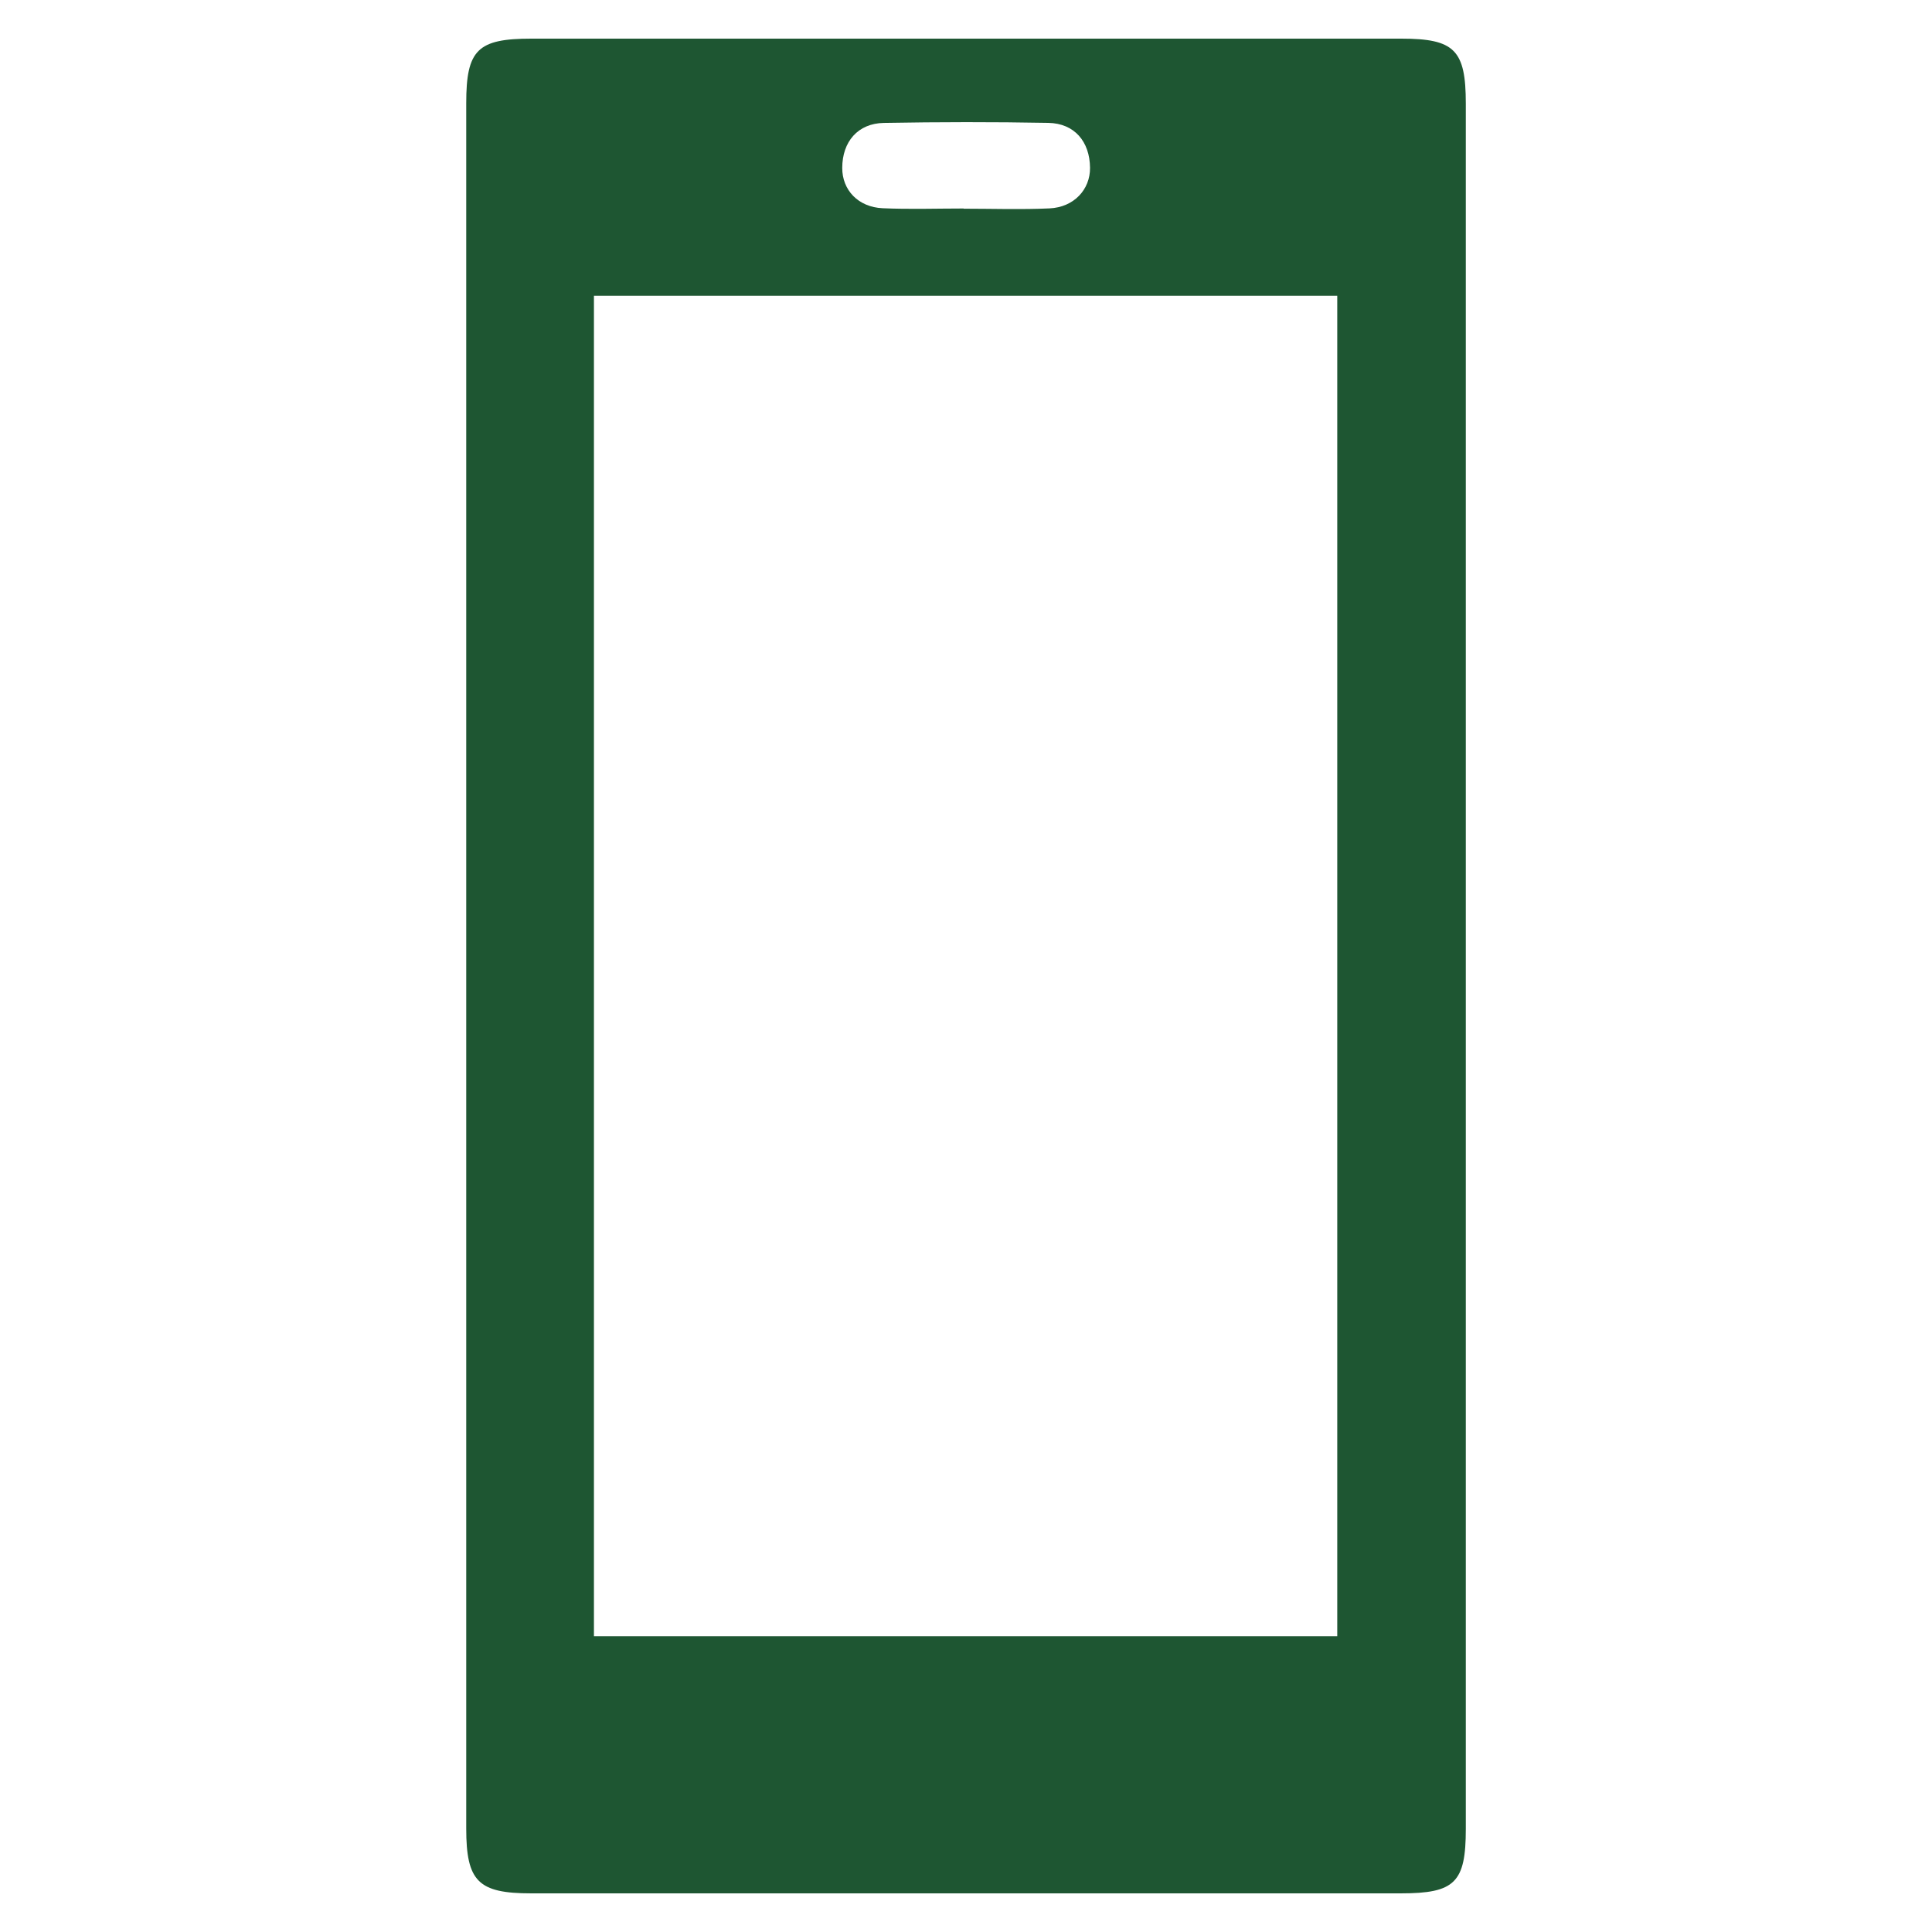
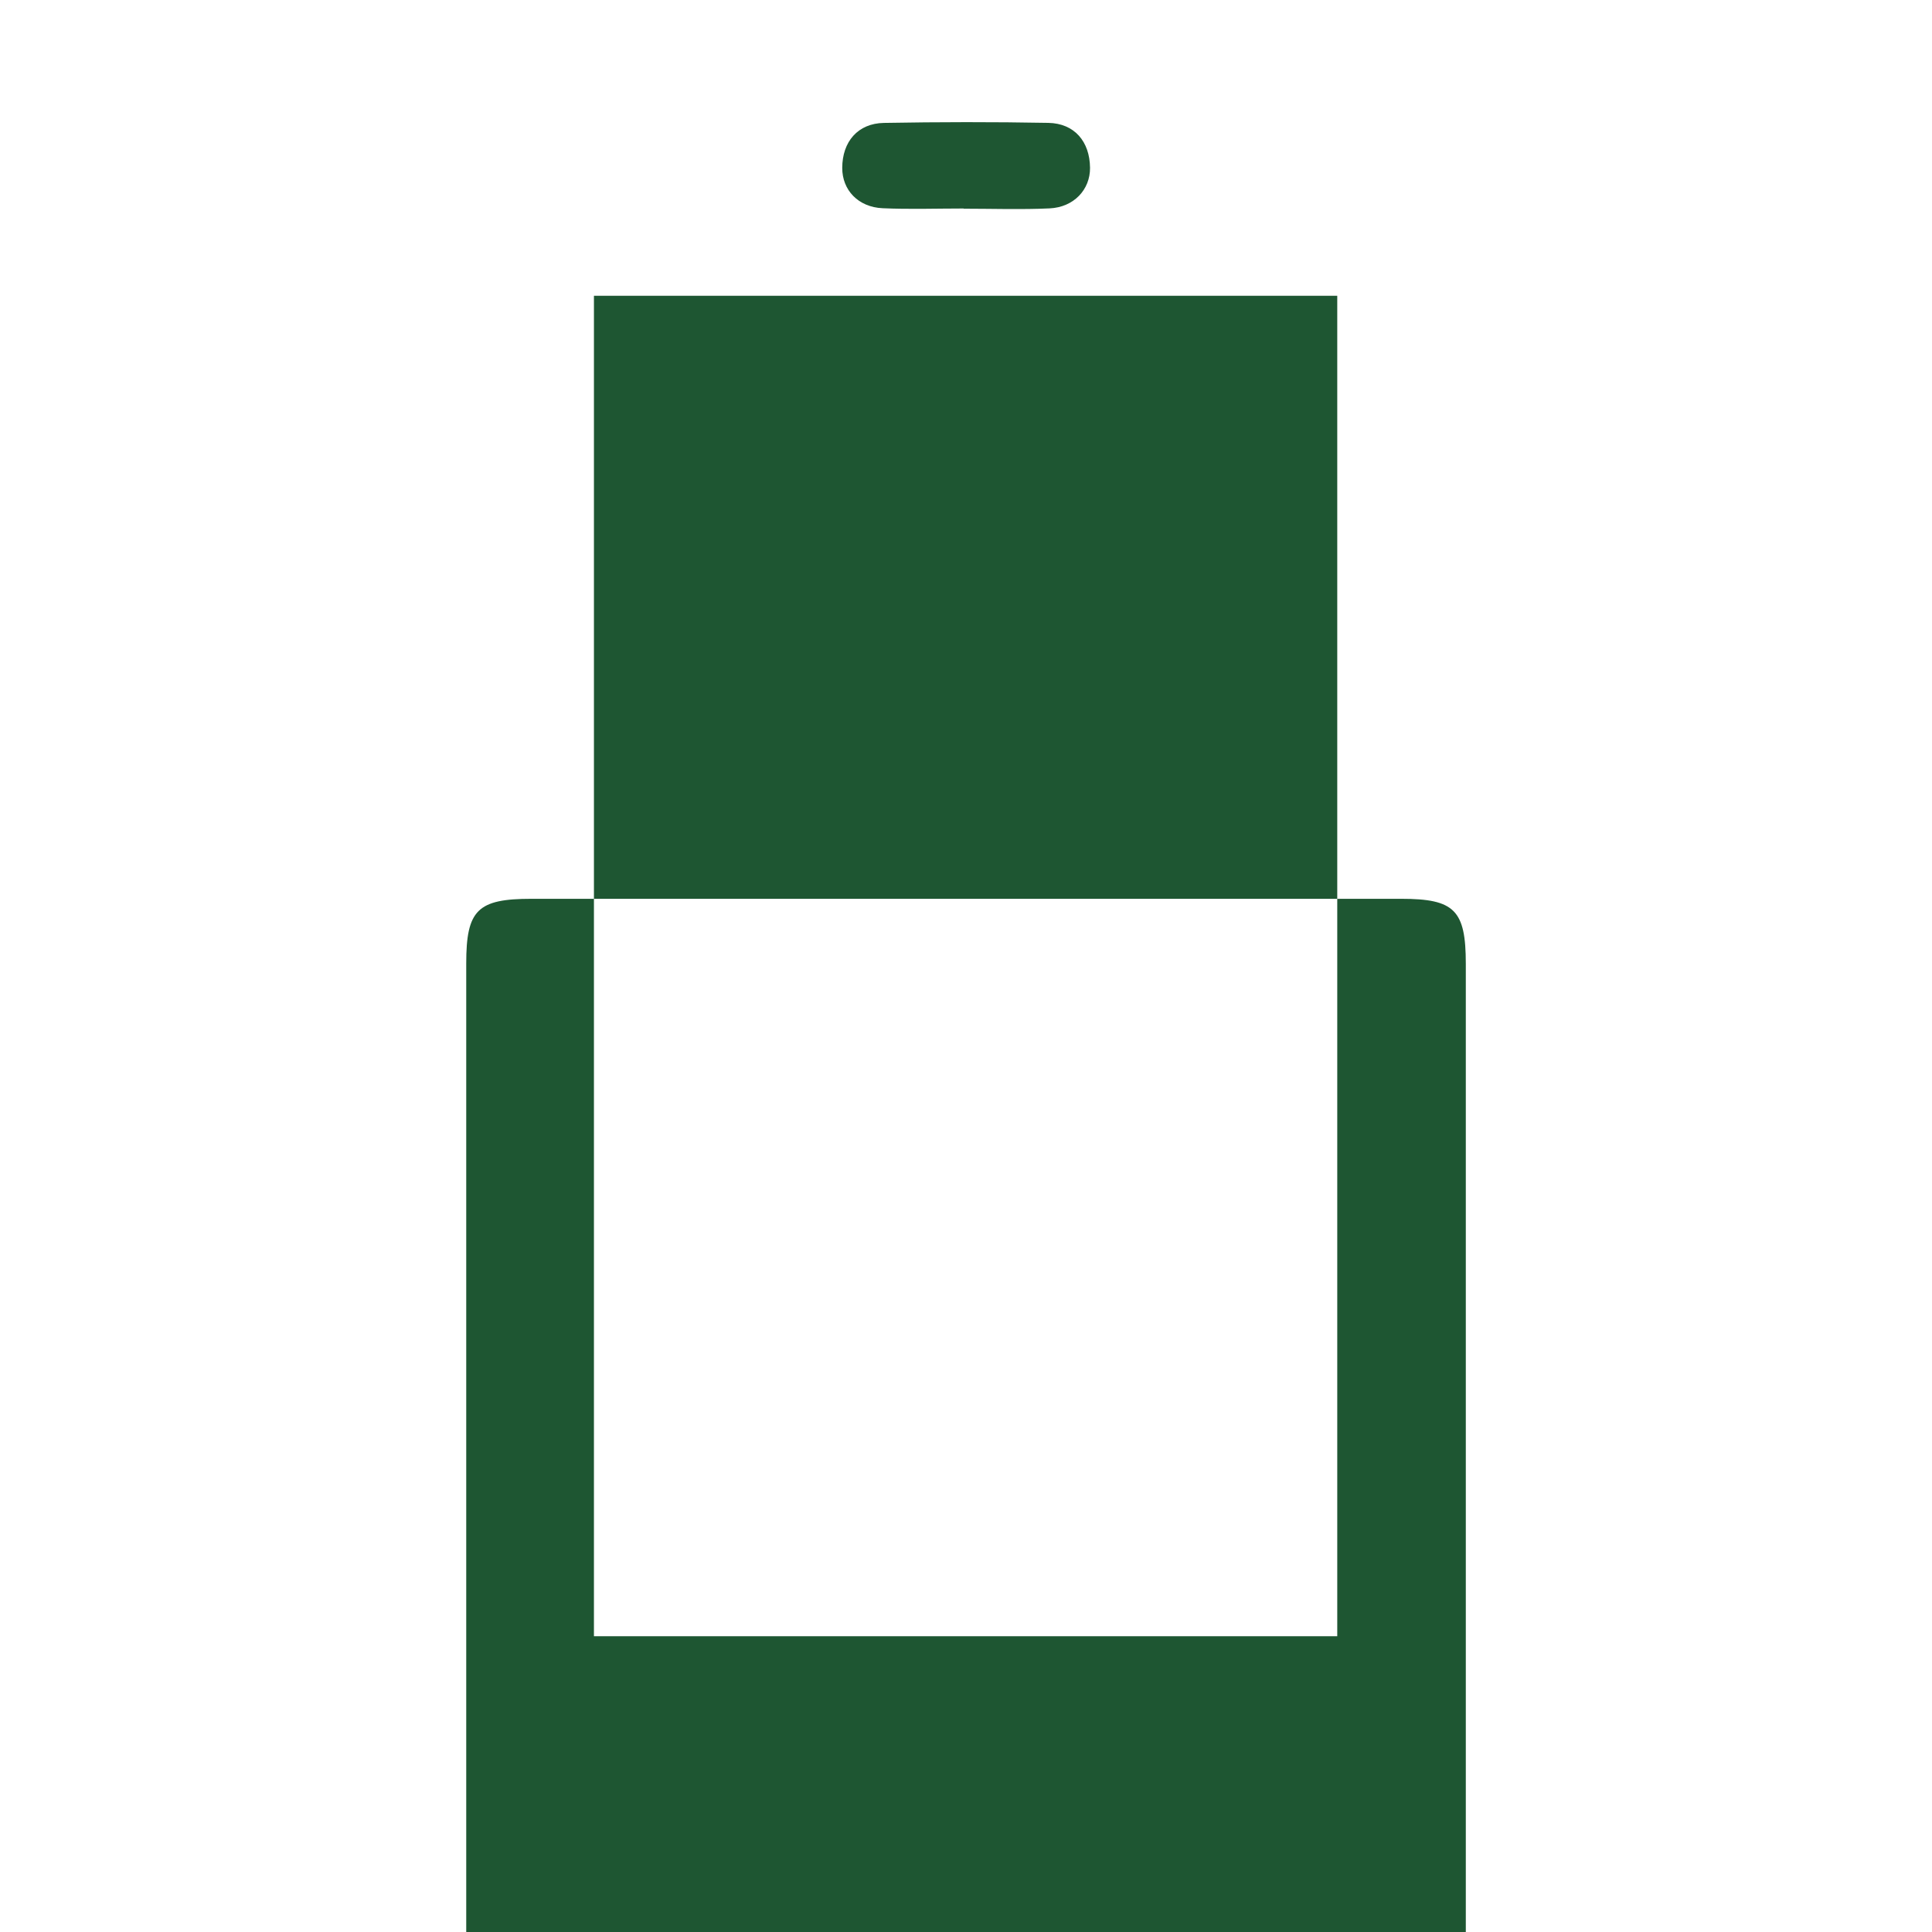
<svg xmlns="http://www.w3.org/2000/svg" version="1.1" x="0px" y="0px" viewBox="0 0 500 500" style="enable-background:new 0 0 500 500;" xml:space="preserve">
  <style type="text/css">
	.st0{fill:#1E5632;}
</style>
  <g id="Collapsed_Nav">
    <g>
-       <path class="st0" d="M1610.4,243.53c1.74,0.02,3.19,0.45,4.46,1.39c0.84,0.62,1.55,1.37,2.08,2.28c0.81,1.42,1.15,2.94,1,4.57    c-0.07,0.8-0.29,1.55-0.59,2.29c-0.36,0.86-0.9,1.6-1.54,2.27c-1.05,1.09-2.32,1.77-3.8,2.05c-2.21,0.42-4.23-0.06-6.01-1.44    c-0.9-0.7-1.61-1.59-2.1-2.63c-0.56-1.18-0.81-2.42-0.73-3.73c0.07-1.14,0.38-2.21,0.93-3.21c0.5-0.92,1.18-1.66,1.99-2.31    c0.98-0.79,2.1-1.23,3.33-1.44C1609.8,243.56,1610.18,243.55,1610.4,243.53z M1610.56,258.16c0.48-0.06,0.97-0.09,1.44-0.19    c1.24-0.26,2.33-0.8,3.26-1.68c0.69-0.66,1.27-1.39,1.66-2.27c0.33-0.74,0.55-1.5,0.62-2.31c0.07-0.78,0.02-1.55-0.15-2.31    c-0.17-0.78-0.49-1.49-0.9-2.17c-0.59-0.98-1.43-1.73-2.39-2.34c-0.61-0.39-1.28-0.63-1.99-0.79c-0.88-0.2-1.77-0.24-2.66-0.09    c-0.98,0.16-1.89,0.49-2.71,1.07c-0.91,0.63-1.67,1.38-2.22,2.35c-0.56,0.98-0.88,2.02-0.96,3.15c-0.09,1.29,0.17,2.5,0.73,3.66    c0.43,0.89,1.05,1.65,1.79,2.28C1607.37,257.59,1608.87,258.11,1610.56,258.16z" />
      <path class="st0" d="M1610.76,254.8c0.47,0,0.91,0,1.36,0c0,0.13,0,0.25,0,0.38c-1.04,0-2.07,0-3.11,0c0-0.13,0-0.24,0-0.38    c0.45,0,0.89,0,1.35,0c0-1.99,0-3.95,0-5.94c-0.38,0-0.76,0-1.15,0c0-0.14,0-0.26,0-0.39c0.51,0,1.02,0,1.55,0    C1610.76,250.57,1610.76,252.68,1610.76,254.8z" />
      <path class="st0" d="M1610.34,246.34c0.25,0,0.44,0.2,0.43,0.45c-0.01,0.24-0.2,0.43-0.44,0.43c-0.24,0-0.44-0.21-0.44-0.45    C1609.9,246.53,1610.09,246.34,1610.34,246.34z" />
    </g>
-     <path class="st0" d="M120.66,249.33c0-74.2,0-148.4,0-222.61c0-13.83,2.92-16.72,16.87-16.72c75.03,0,150.06-0.01,225.09,0   c13.83,0,16.73,2.93,16.73,16.82c0,148.83,0,297.66,0,446.49c0,13.9-2.81,16.69-16.81,16.69c-75.03,0-150.06,0-225.09,0   c-13.69,0-16.79-3.1-16.79-16.79C120.65,398.58,120.66,323.96,120.66,249.33z M153.71,423.45c64.58,0,128.44,0,192.37,0   c0-115.93,0-231.43,0-346.9c-64.37,0-128.22,0-192.37,0C153.71,192.33,153.71,307.67,153.71,423.45z M249.39,53.96   c0,0.02,0,0.03,0,0.05c7.41,0,14.83,0.26,22.22-0.08c6.32-0.29,10.54-4.88,10.49-10.51c-0.07-6.79-4.03-11.49-10.79-11.62   c-14.18-0.26-28.37-0.24-42.56,0.01c-6.74,0.12-10.76,4.85-10.78,11.64c-0.02,5.72,4.12,10.16,10.46,10.44   C235.41,54.2,242.4,53.96,249.39,53.96z" />
+     <path class="st0" d="M120.66,249.33c0-13.83,2.92-16.72,16.87-16.72c75.03,0,150.06-0.01,225.09,0   c13.83,0,16.73,2.93,16.73,16.82c0,148.83,0,297.66,0,446.49c0,13.9-2.81,16.69-16.81,16.69c-75.03,0-150.06,0-225.09,0   c-13.69,0-16.79-3.1-16.79-16.79C120.65,398.58,120.66,323.96,120.66,249.33z M153.71,423.45c64.58,0,128.44,0,192.37,0   c0-115.93,0-231.43,0-346.9c-64.37,0-128.22,0-192.37,0C153.71,192.33,153.71,307.67,153.71,423.45z M249.39,53.96   c0,0.02,0,0.03,0,0.05c7.41,0,14.83,0.26,22.22-0.08c6.32-0.29,10.54-4.88,10.49-10.51c-0.07-6.79-4.03-11.49-10.79-11.62   c-14.18-0.26-28.37-0.24-42.56,0.01c-6.74,0.12-10.76,4.85-10.78,11.64c-0.02,5.72,4.12,10.16,10.46,10.44   C235.41,54.2,242.4,53.96,249.39,53.96z" />
  </g>
  <g id="Layer_1">
    <g>
      <path class="st0" d="M9685.82-372.51c1.74,0.02,3.19,0.45,4.46,1.39c0.84,0.62,1.55,1.37,2.08,2.28c0.81,1.42,1.15,2.94,1,4.57    c-0.07,0.8-0.29,1.55-0.59,2.29c-0.36,0.86-0.9,1.6-1.54,2.27c-1.05,1.09-2.32,1.77-3.8,2.05c-2.21,0.42-4.23-0.06-6.01-1.44    c-0.91-0.7-1.61-1.59-2.1-2.63c-0.56-1.18-0.81-2.42-0.73-3.73c0.07-1.14,0.38-2.21,0.93-3.21c0.5-0.92,1.18-1.66,1.99-2.31    c0.98-0.79,2.1-1.23,3.33-1.44C9685.22-372.48,9685.6-372.49,9685.82-372.51z M9685.97-357.88c0.48-0.06,0.96-0.09,1.44-0.19    c1.24-0.26,2.33-0.8,3.26-1.68c0.69-0.66,1.27-1.39,1.66-2.27c0.33-0.74,0.55-1.5,0.62-2.31c0.07-0.78,0.02-1.55-0.15-2.31    c-0.17-0.78-0.49-1.49-0.9-2.17c-0.59-0.98-1.43-1.73-2.39-2.34c-0.61-0.39-1.28-0.63-1.99-0.79c-0.88-0.2-1.77-0.24-2.66-0.09    c-0.98,0.16-1.89,0.49-2.71,1.07c-0.91,0.63-1.67,1.38-2.22,2.35c-0.56,0.98-0.88,2.02-0.96,3.15c-0.09,1.29,0.17,2.5,0.73,3.66    c0.43,0.89,1.05,1.65,1.79,2.28C9682.79-358.45,9684.29-357.93,9685.97-357.88z" />
      <path class="st0" d="M9686.17-361.24c0.47,0,0.91,0,1.36,0c0,0.13,0,0.25,0,0.38c-1.04,0-2.07,0-3.11,0c0-0.13,0-0.24,0-0.38    c0.45,0,0.89,0,1.35,0c0-1.99,0-3.95,0-5.94c-0.38,0-0.76,0-1.15,0c0-0.14,0-0.26,0-0.39c0.51,0,1.02,0,1.55,0    C9686.17-365.47,9686.17-363.36,9686.17-361.24z" />
-       <path class="st0" d="M9685.75-369.7c0.25,0,0.44,0.2,0.43,0.45c-0.01,0.24-0.2,0.43-0.44,0.43c-0.24,0-0.44-0.21-0.44-0.45    C9685.32-369.51,9685.51-369.7,9685.75-369.7z" />
    </g>
  </g>
</svg>